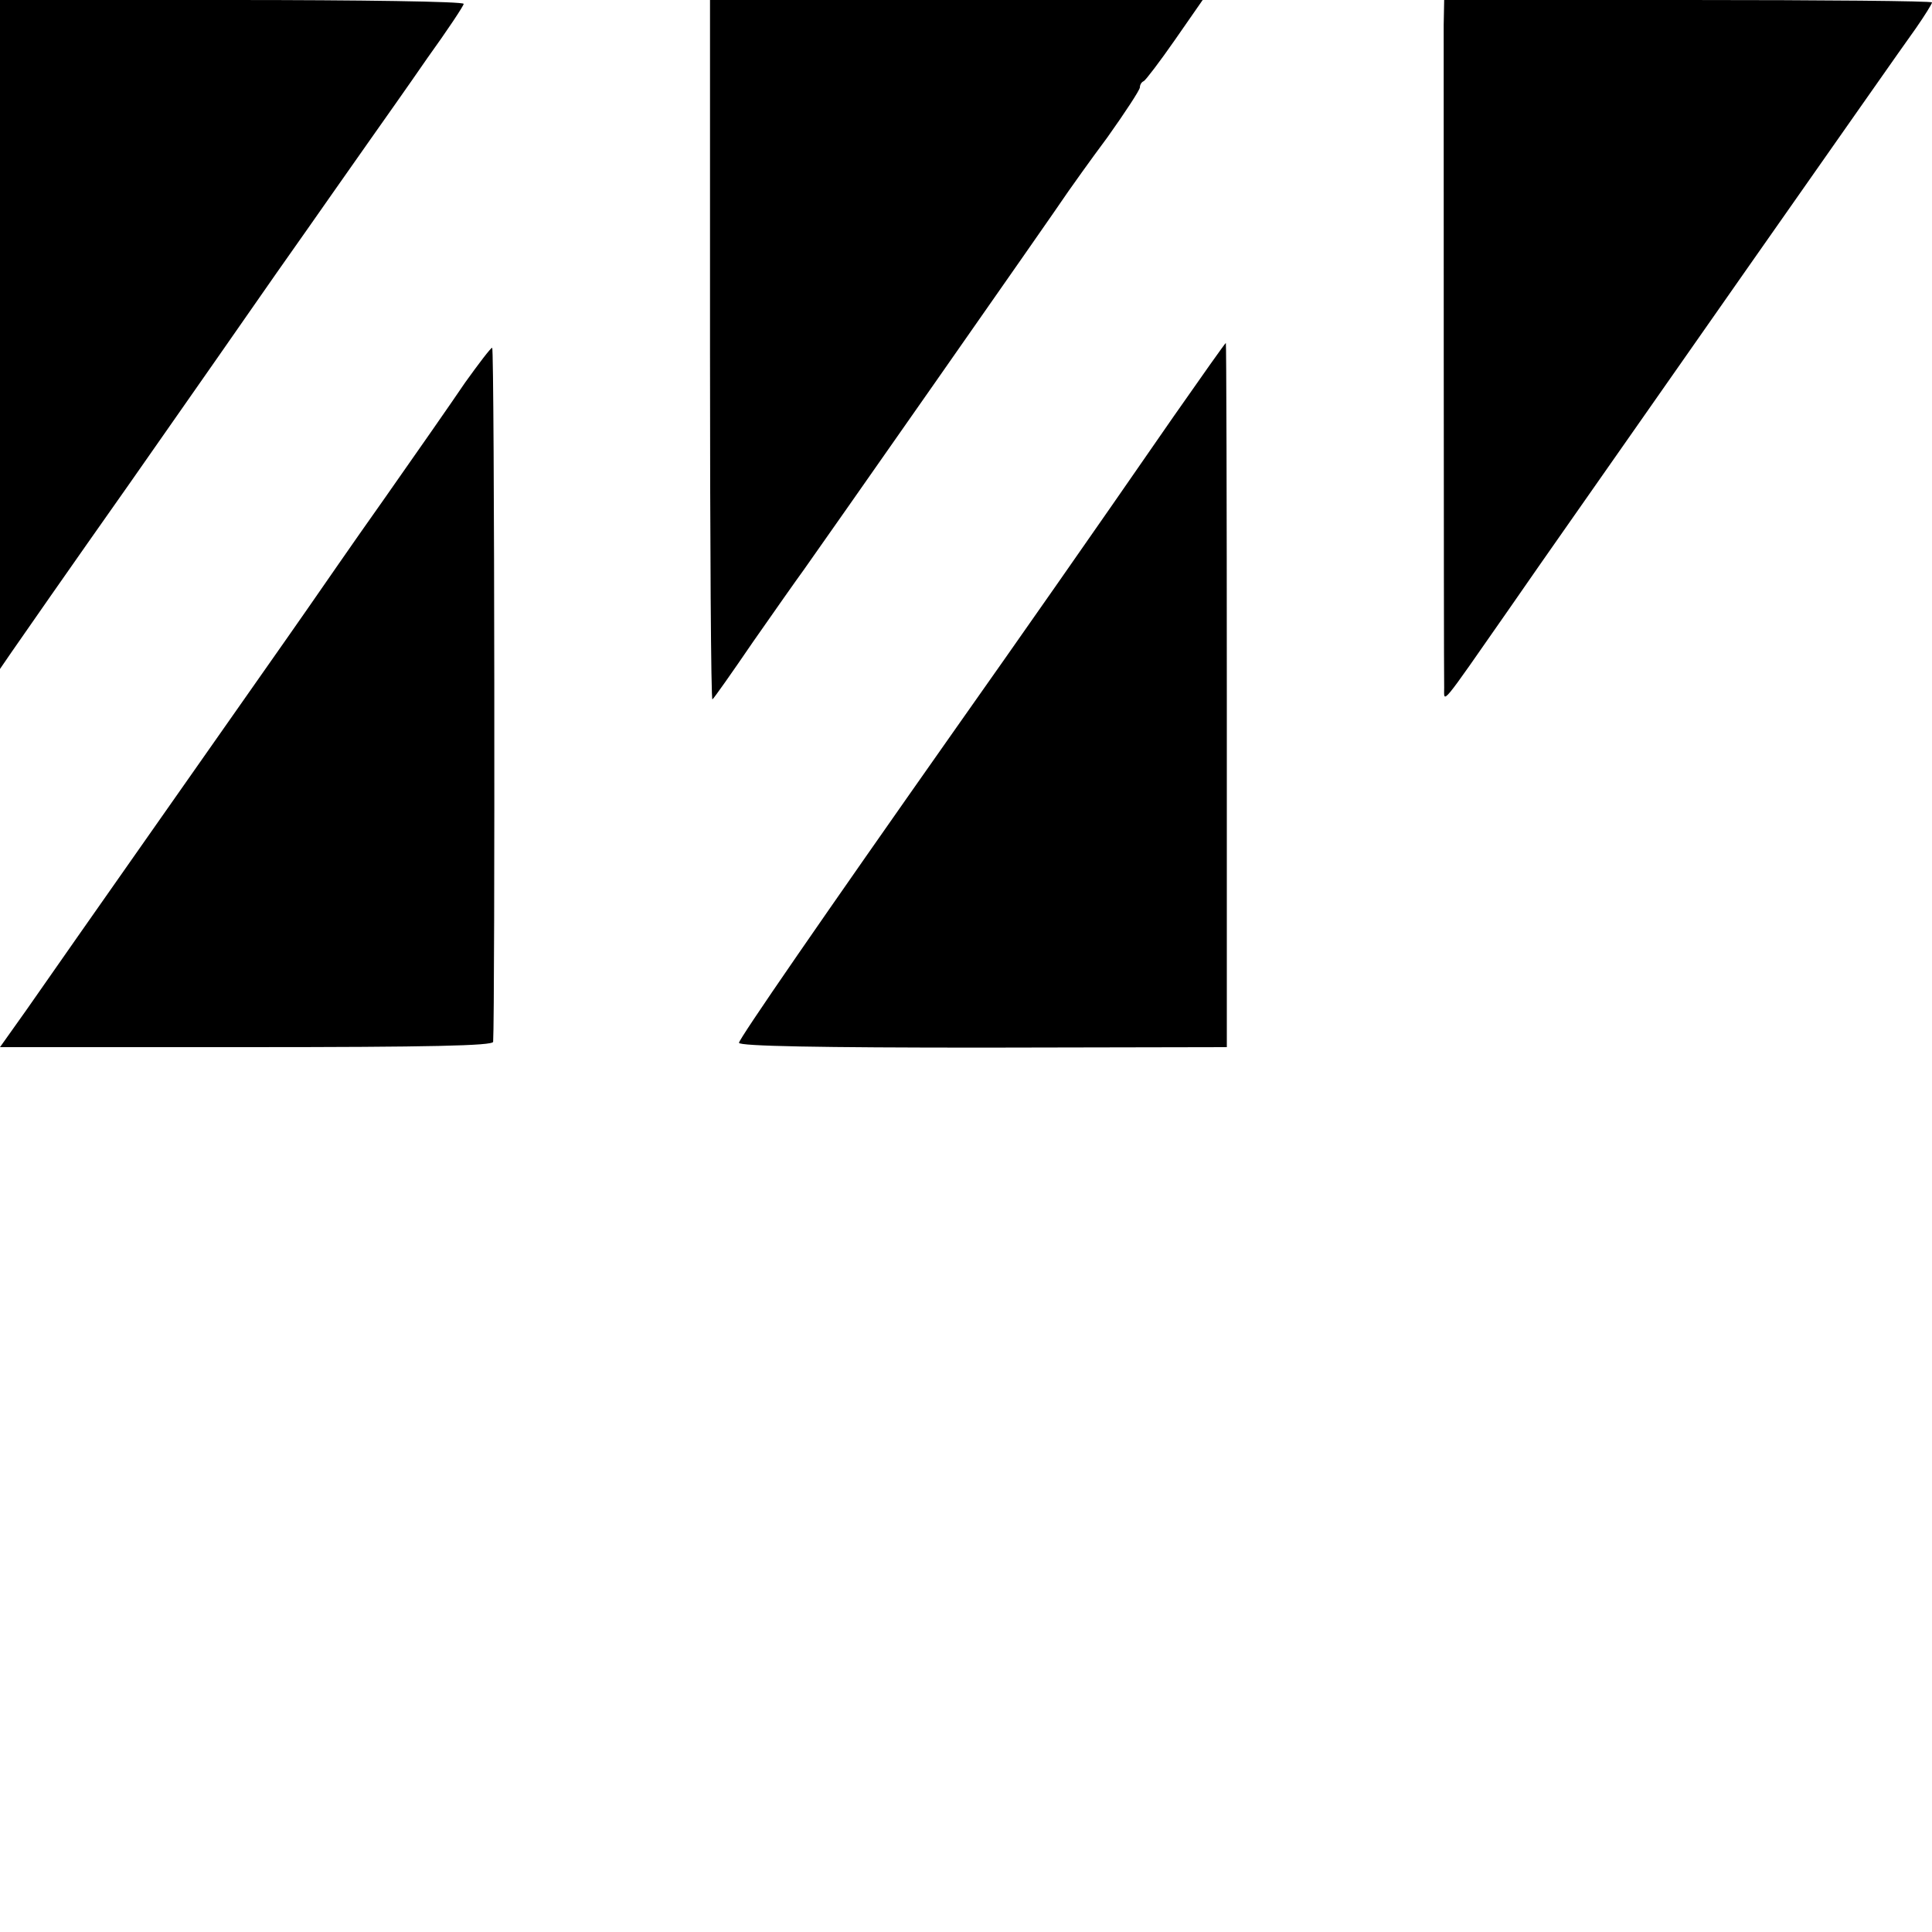
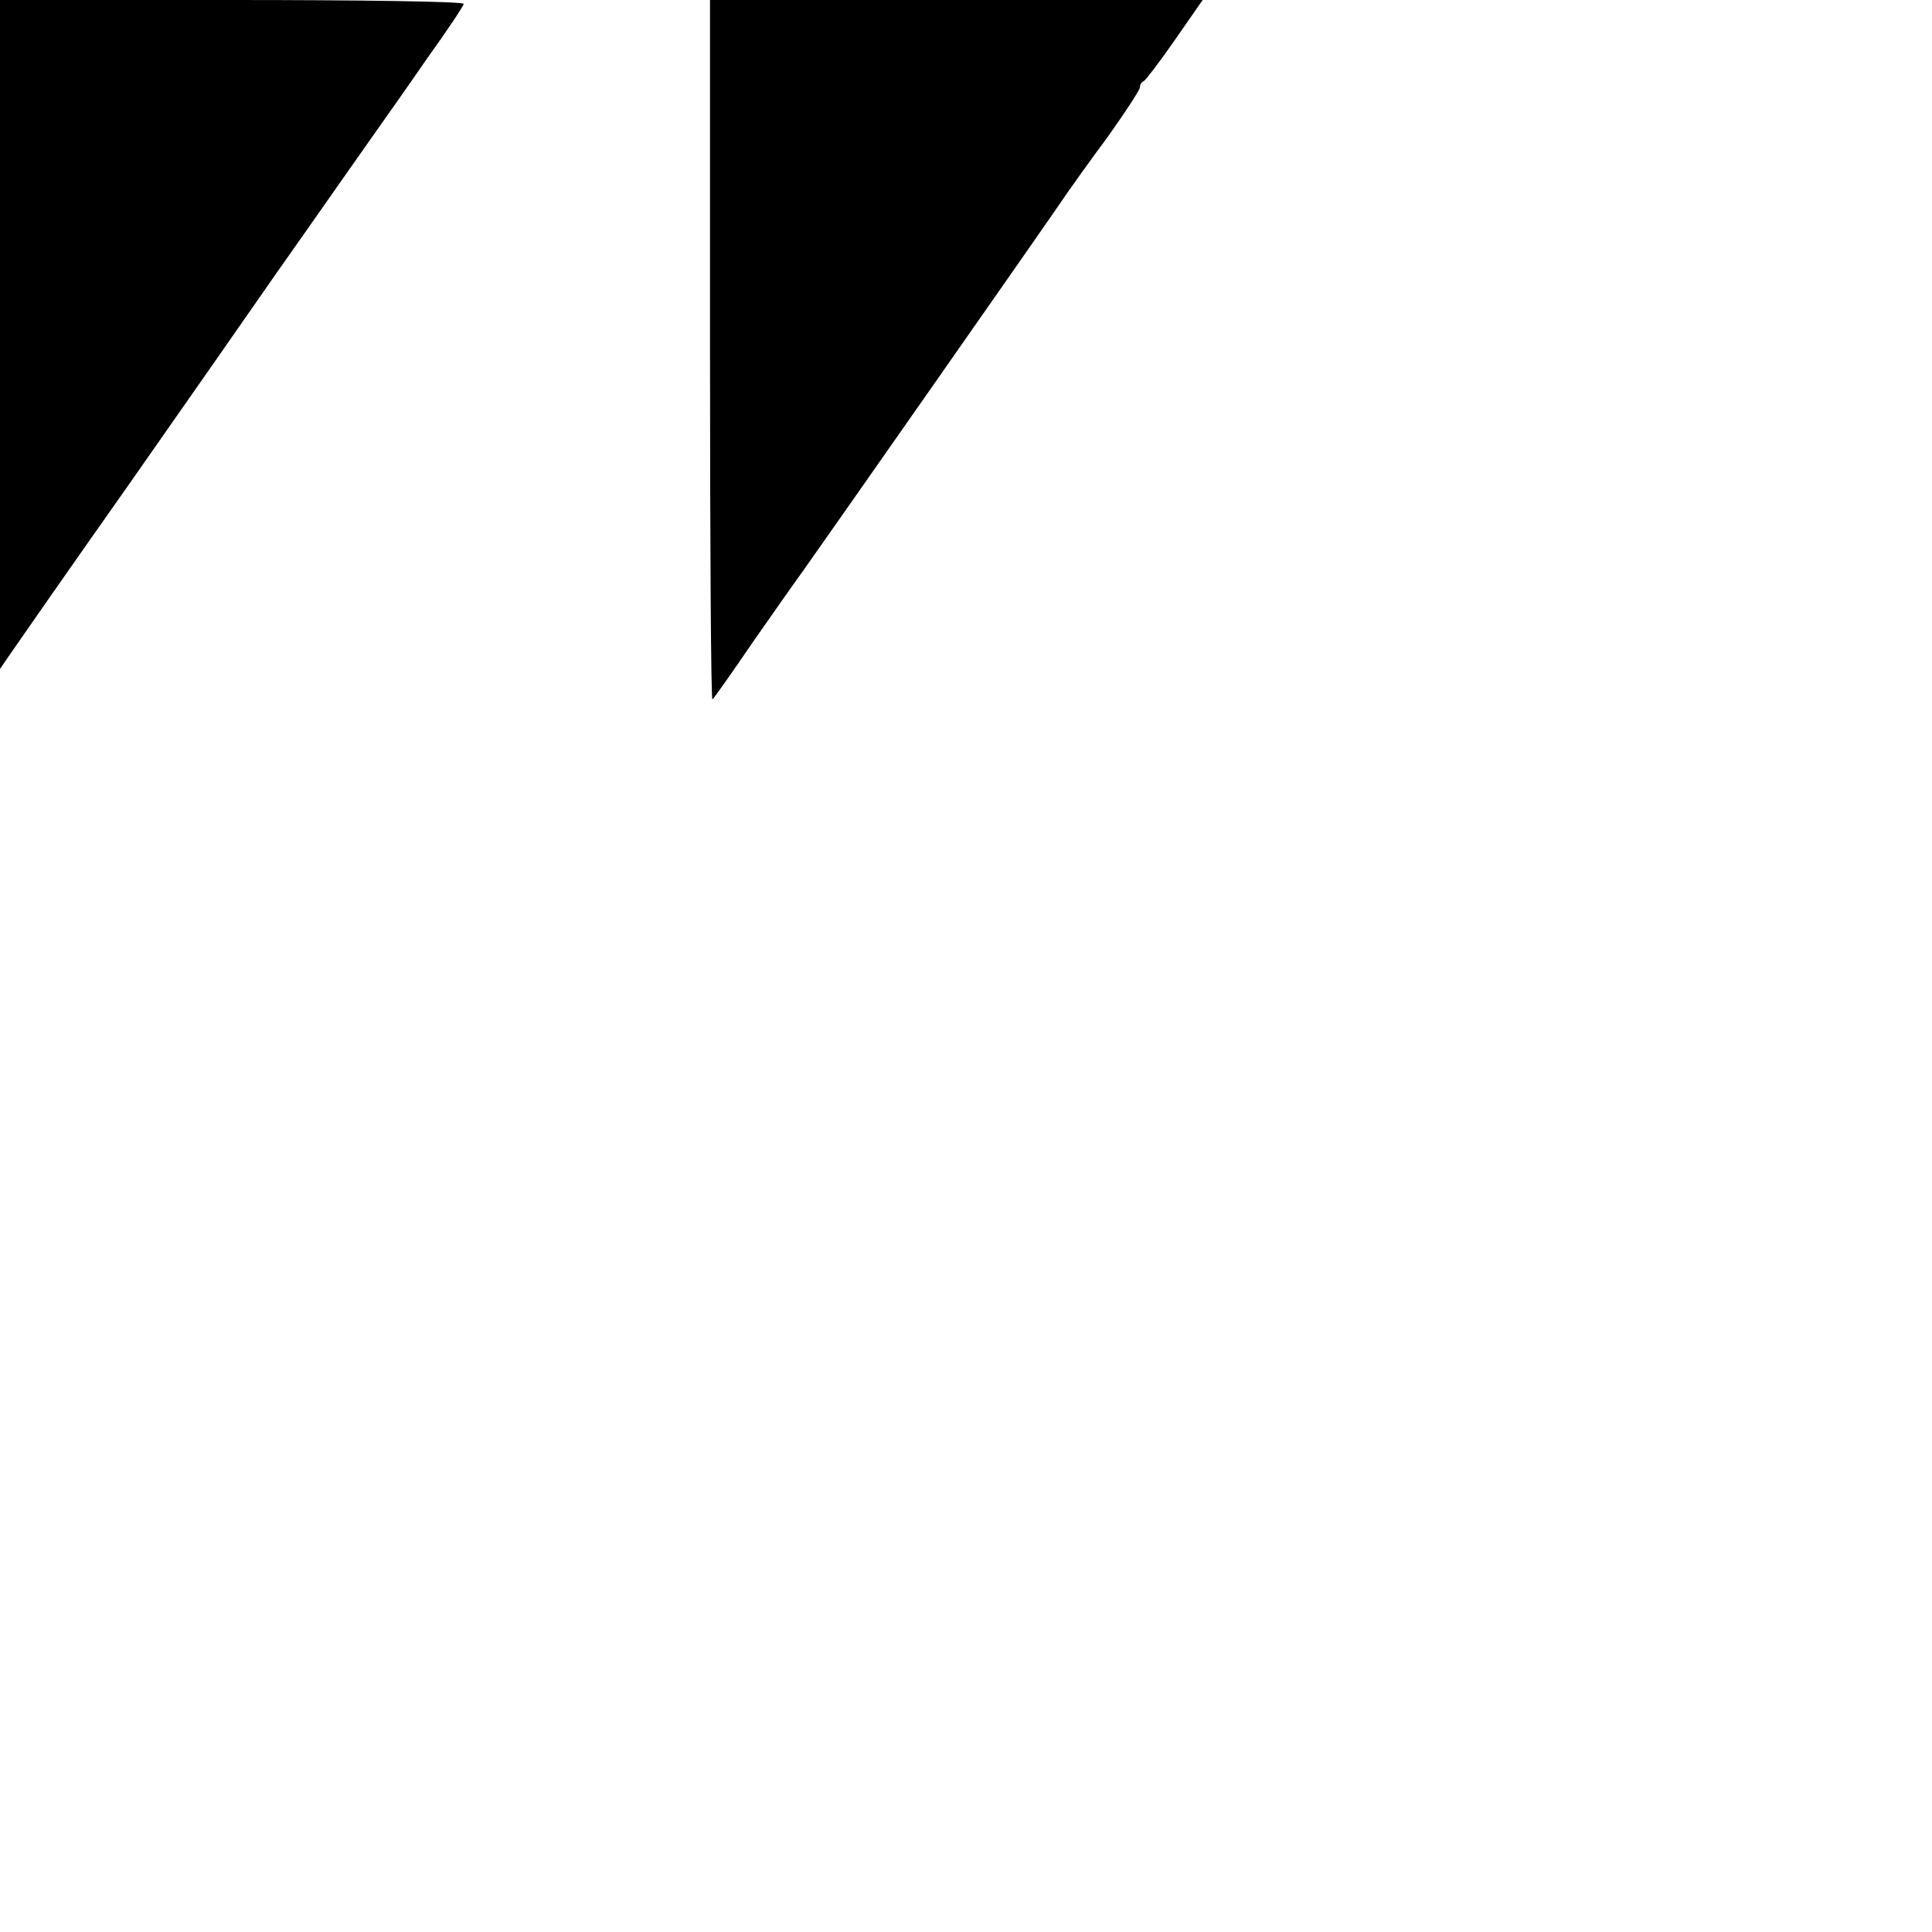
<svg xmlns="http://www.w3.org/2000/svg" version="1.0" width="400pt" height="400pt" viewBox="0 0 400 400" preserveAspectRatio="xMidYMid meet">
  <g transform="translate(0,400) scale(0.1,-0.1)" fill="#000000" stroke="none">
    <path d="M0 3308 l0 -693 24 35 c13 19 123 177 245 350 121 173 258 369 303 434 46 65 99 141 118 168 19 27 54 77 78 111 24 34 77 109 117 167 41 57 75 108 75 112 0 5 -216 8 -480 8 l-480 0 0 -692z" />
    <path d="M1470 3273 c0 -399 2 -724 5 -721 3 2 41 56 84 119 44 63 91 130 105 149 23 32 518 739 548 784 7 10 43 61 81 112 37 52 67 98 67 103 0 5 3 11 8 13 4 2 33 40 65 86 l57 82 -510 0 -510 0 0 -727z" />
-     <path d="M2989 3948 c0 -57 0 -1324 1 -1372 0 -32 -10 -44 135 164 36 52 91 131 122 175 31 44 198 283 371 530 174 248 330 471 349 497 18 26 33 50 33 53 0 3 -227 5 -505 5 l-505 0 -1 -52z" />
-     <path d="M2430 3138 c-177 -256 -322 -463 -449 -643 -278 -395 -451 -646 -451 -654 0 -7 168 -10 505 -10 l505 1 0 729 c0 401 -1 729 -2 729 -2 -1 -50 -69 -108 -152z" />
-     <path d="M963 3208 c-27 -40 -103 -149 -169 -243 -66 -93 -136 -195 -157 -225 -21 -30 -62 -89 -91 -130 -58 -83 -408 -581 -492 -702 l-54 -76 510 0 c382 0 510 3 511 11 4 65 3 1437 -2 1437 -3 0 -28 -33 -56 -72z" />
  </g>
</svg>